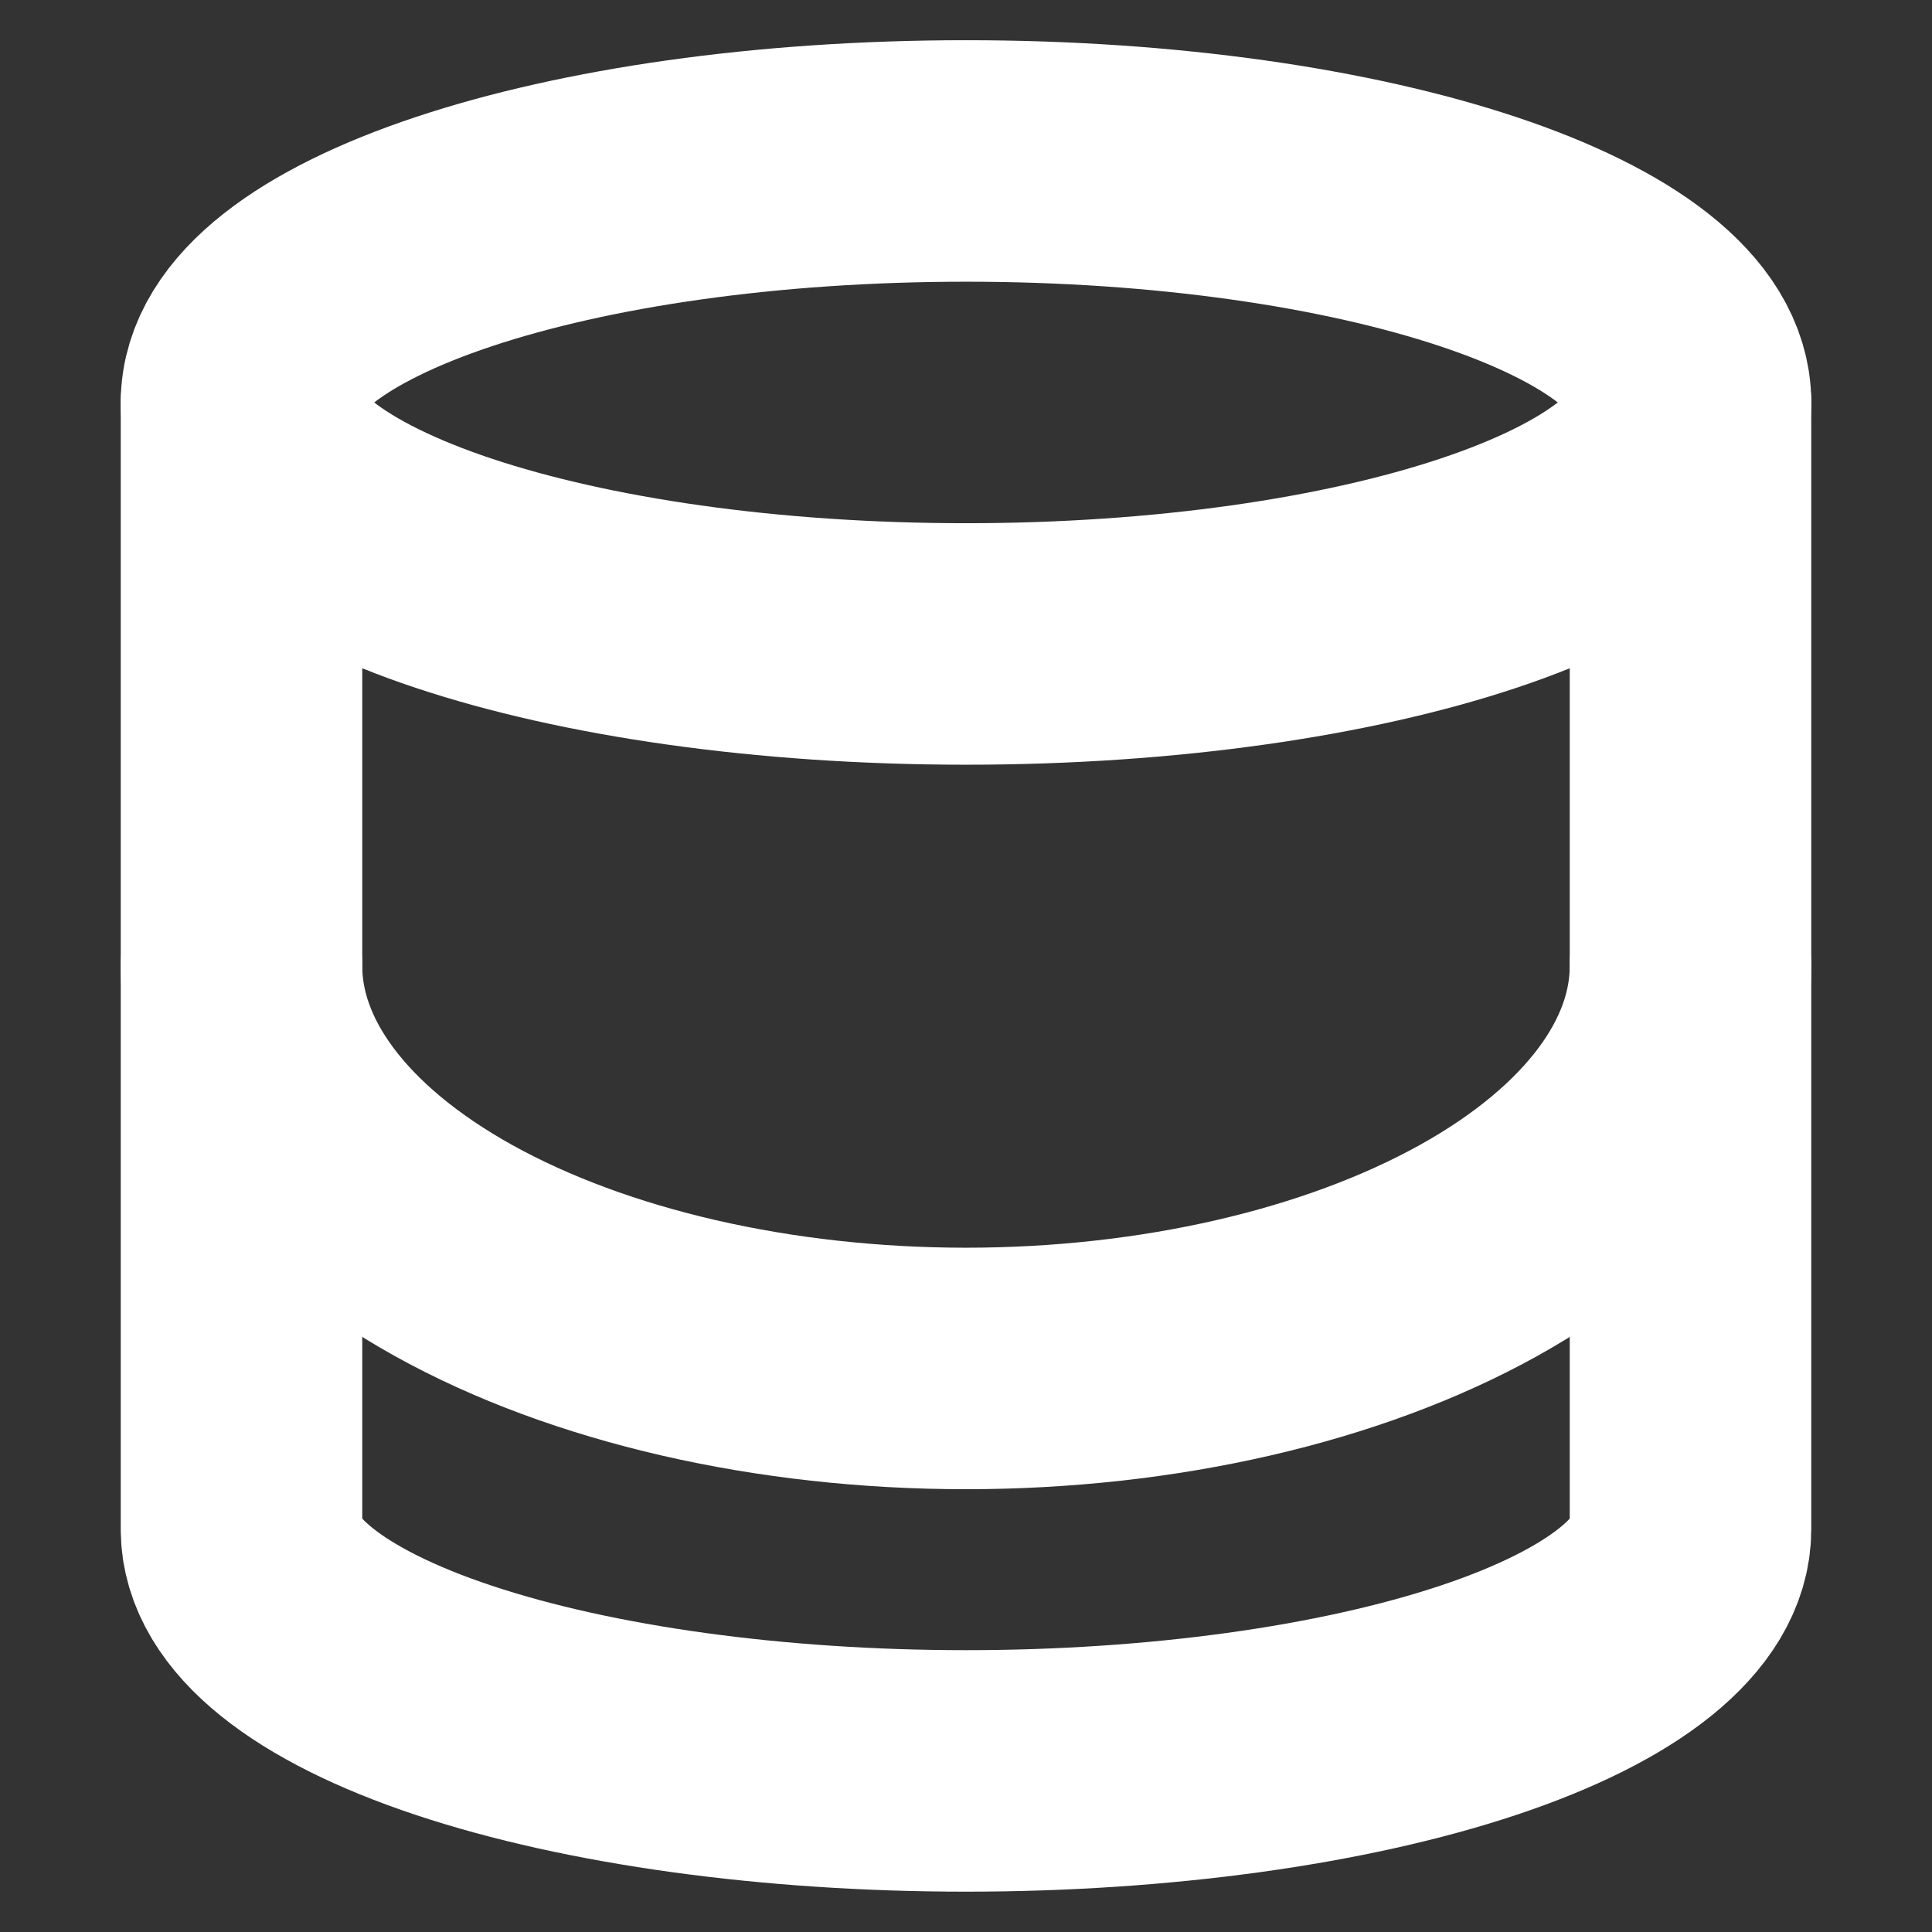
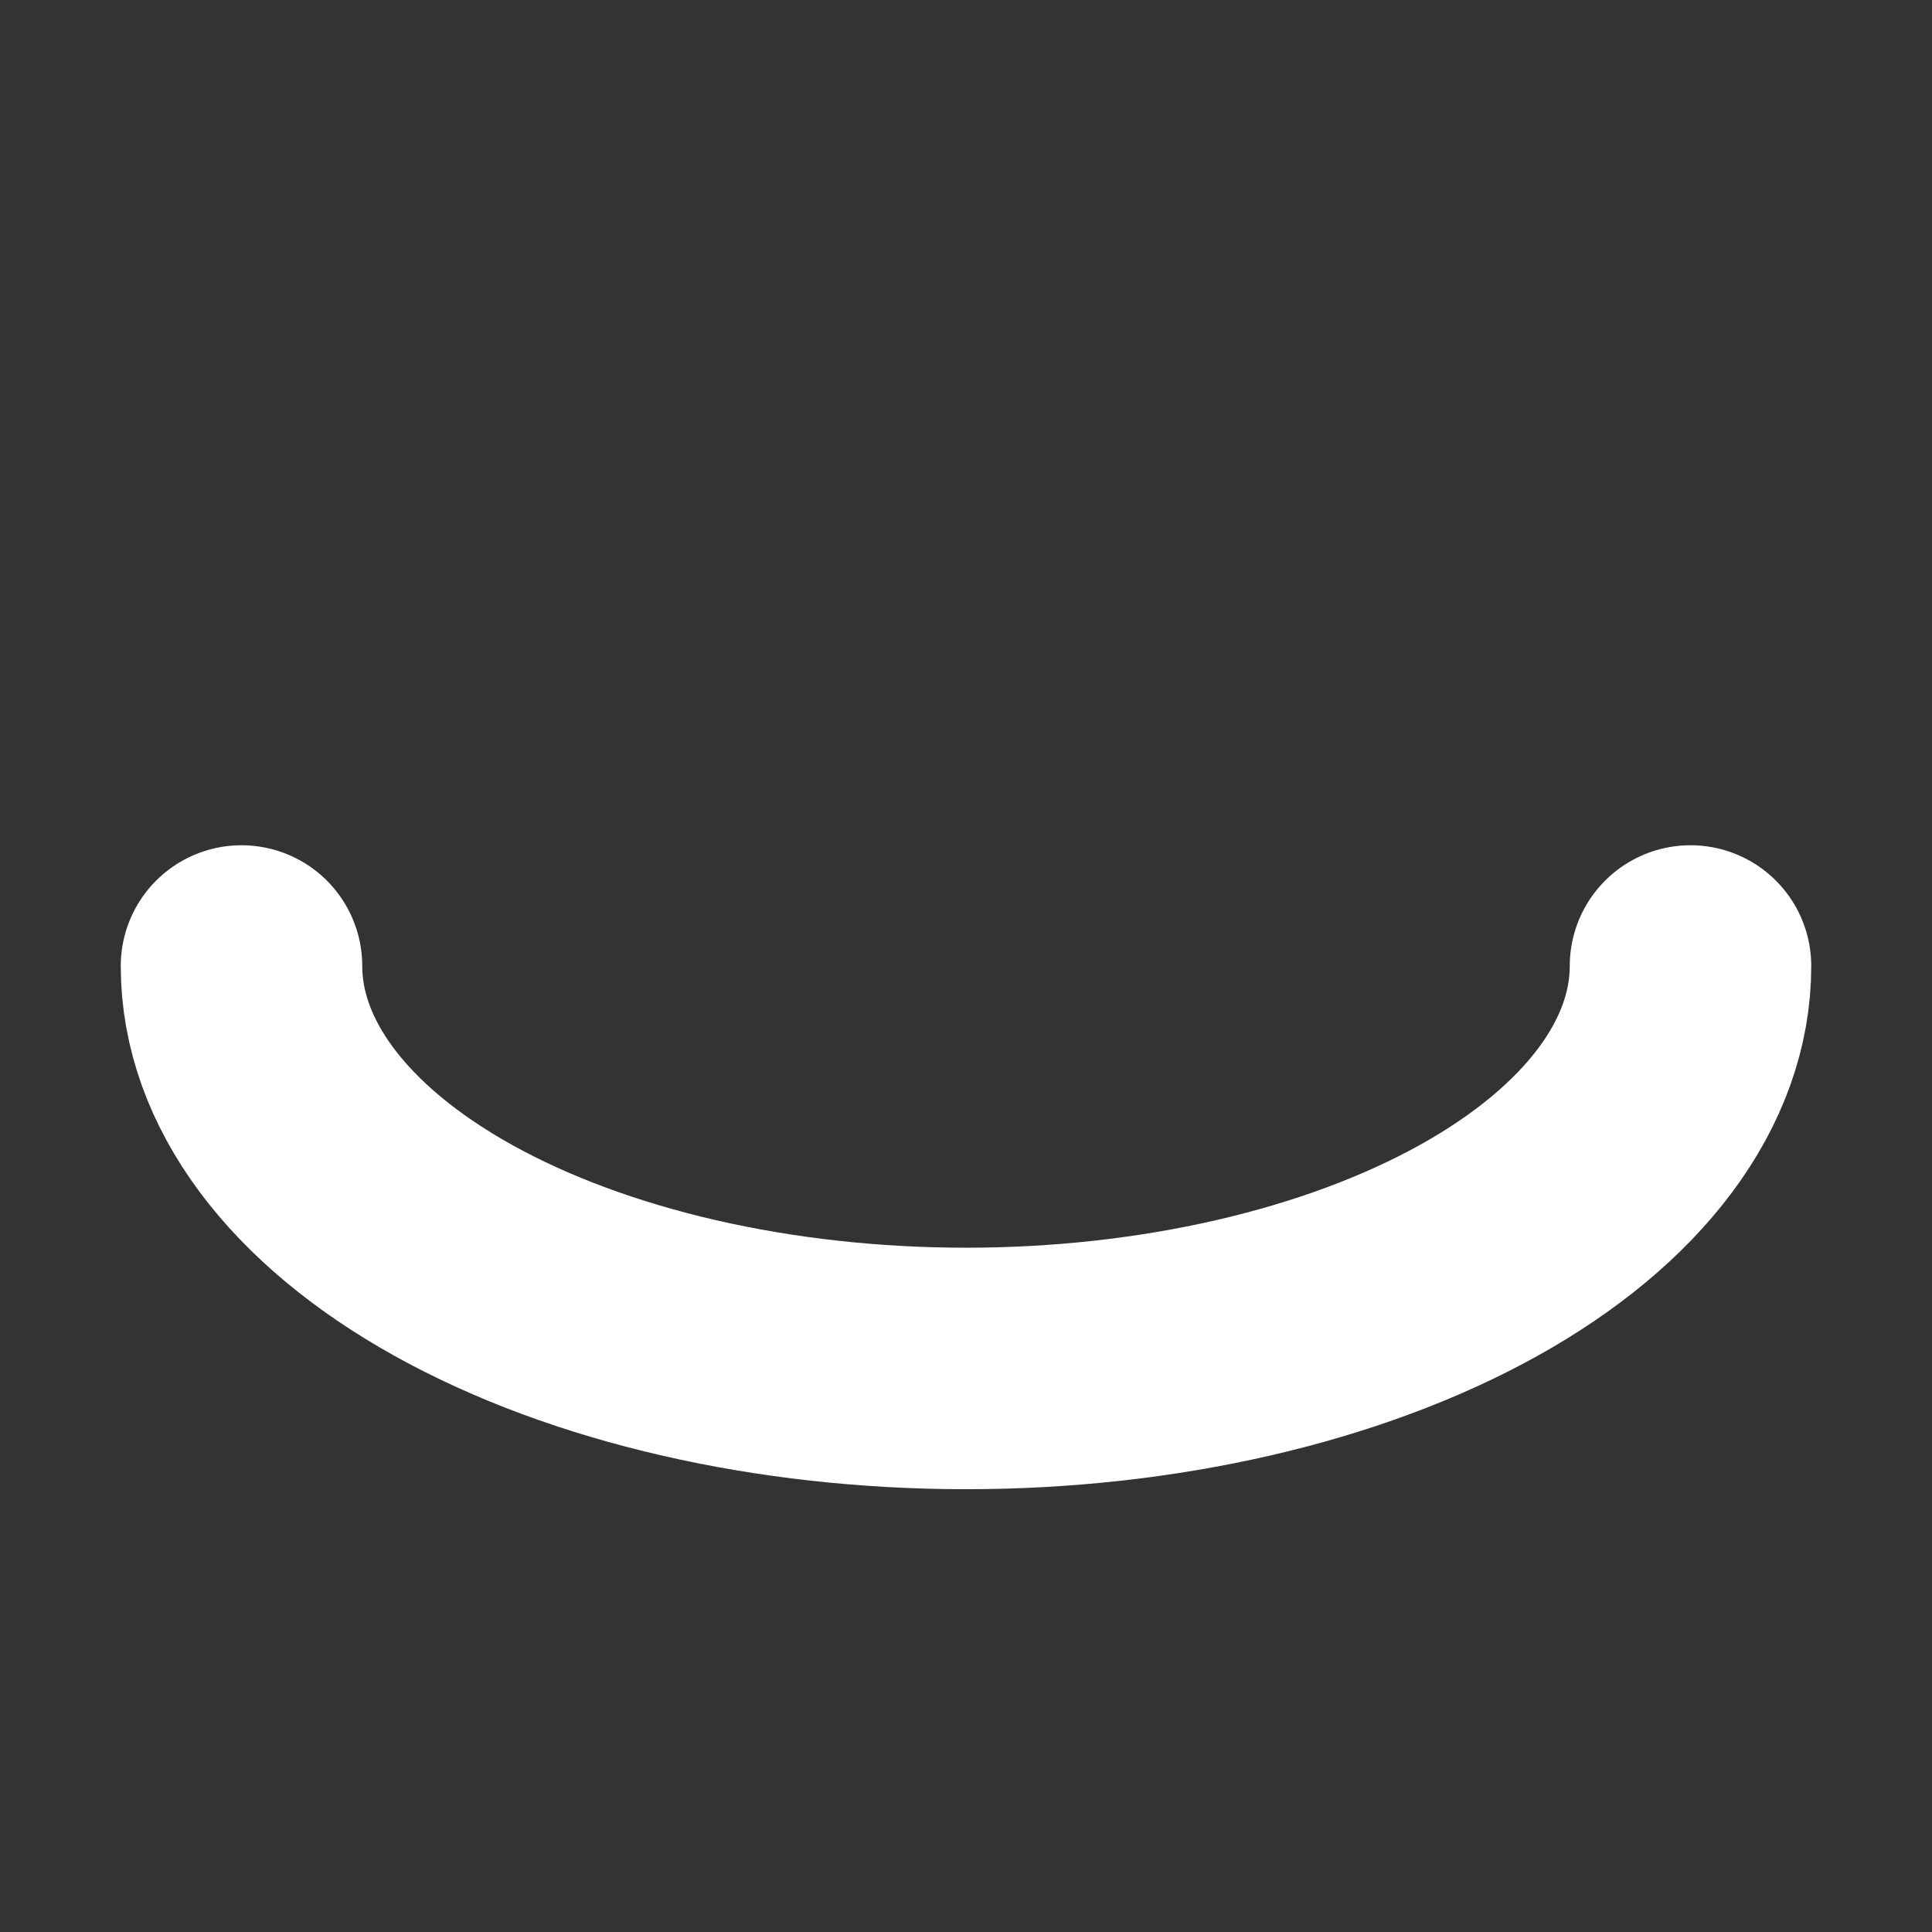
<svg xmlns="http://www.w3.org/2000/svg" width="16" height="16" viewBox="0 0 16 16" fill="none">
  <rect x="0" y="0" width="16" height="16" fill="#333333" stroke="none" />
-   <path d="M8 5.333C11.314 5.333 14 4.438 14 3.333C14 2.228 11.314 1.333 8 1.333C4.686 1.333 2 2.228 2 3.333C2 4.438 4.686 5.333 8 5.333Z" stroke="white" stroke-width="2" stroke-linecap="round" stroke-linejoin="round" />
-   <path d="M2 3.333V12.666C2 13.197 2.632 13.706 3.757 14.081C4.883 14.456 6.409 14.666 8 14.666C9.591 14.666 11.117 14.456 12.243 14.081C13.368 13.706 14 13.197 14 12.666V3.333" stroke="white" stroke-width="2" stroke-linecap="round" stroke-linejoin="round" />
  <path d="M2 8C2 8.884 2.632 9.732 3.757 10.357C4.883 10.982 6.409 11.333 8 11.333C9.591 11.333 11.117 10.982 12.243 10.357C13.368 9.732 14 8.884 14 8" stroke="white" stroke-width="2" stroke-linecap="round" stroke-linejoin="round" />
</svg>